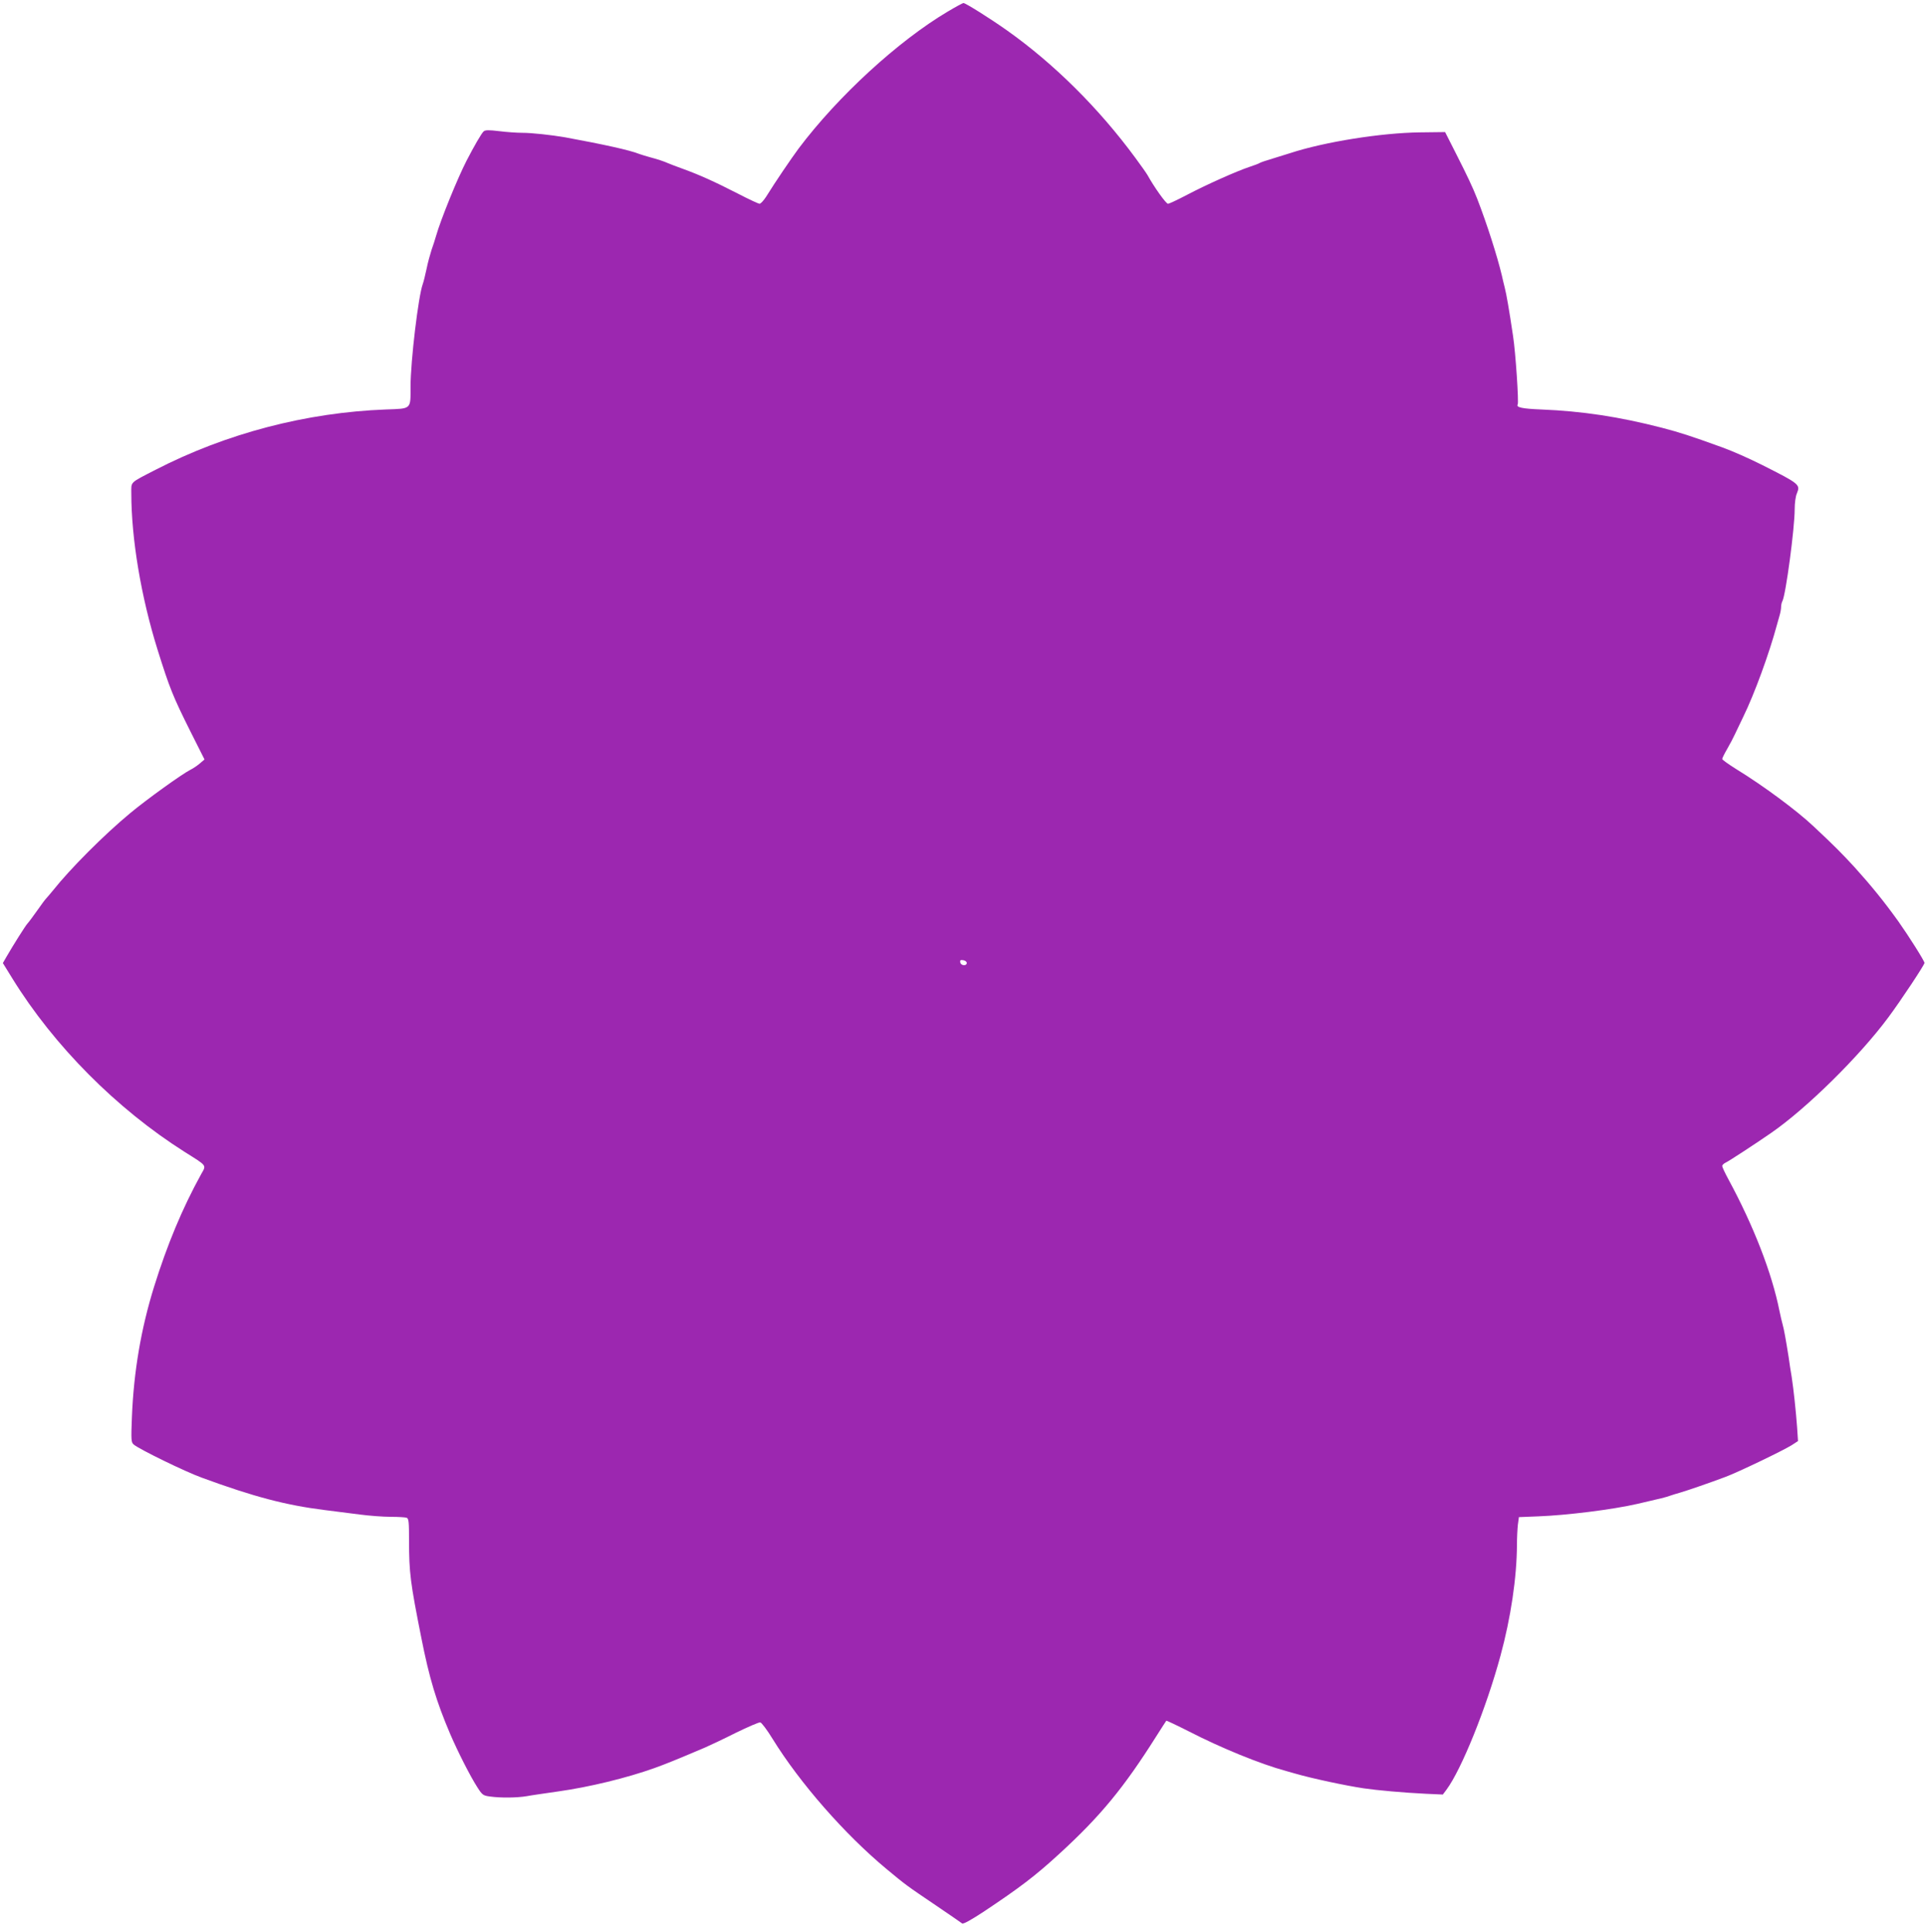
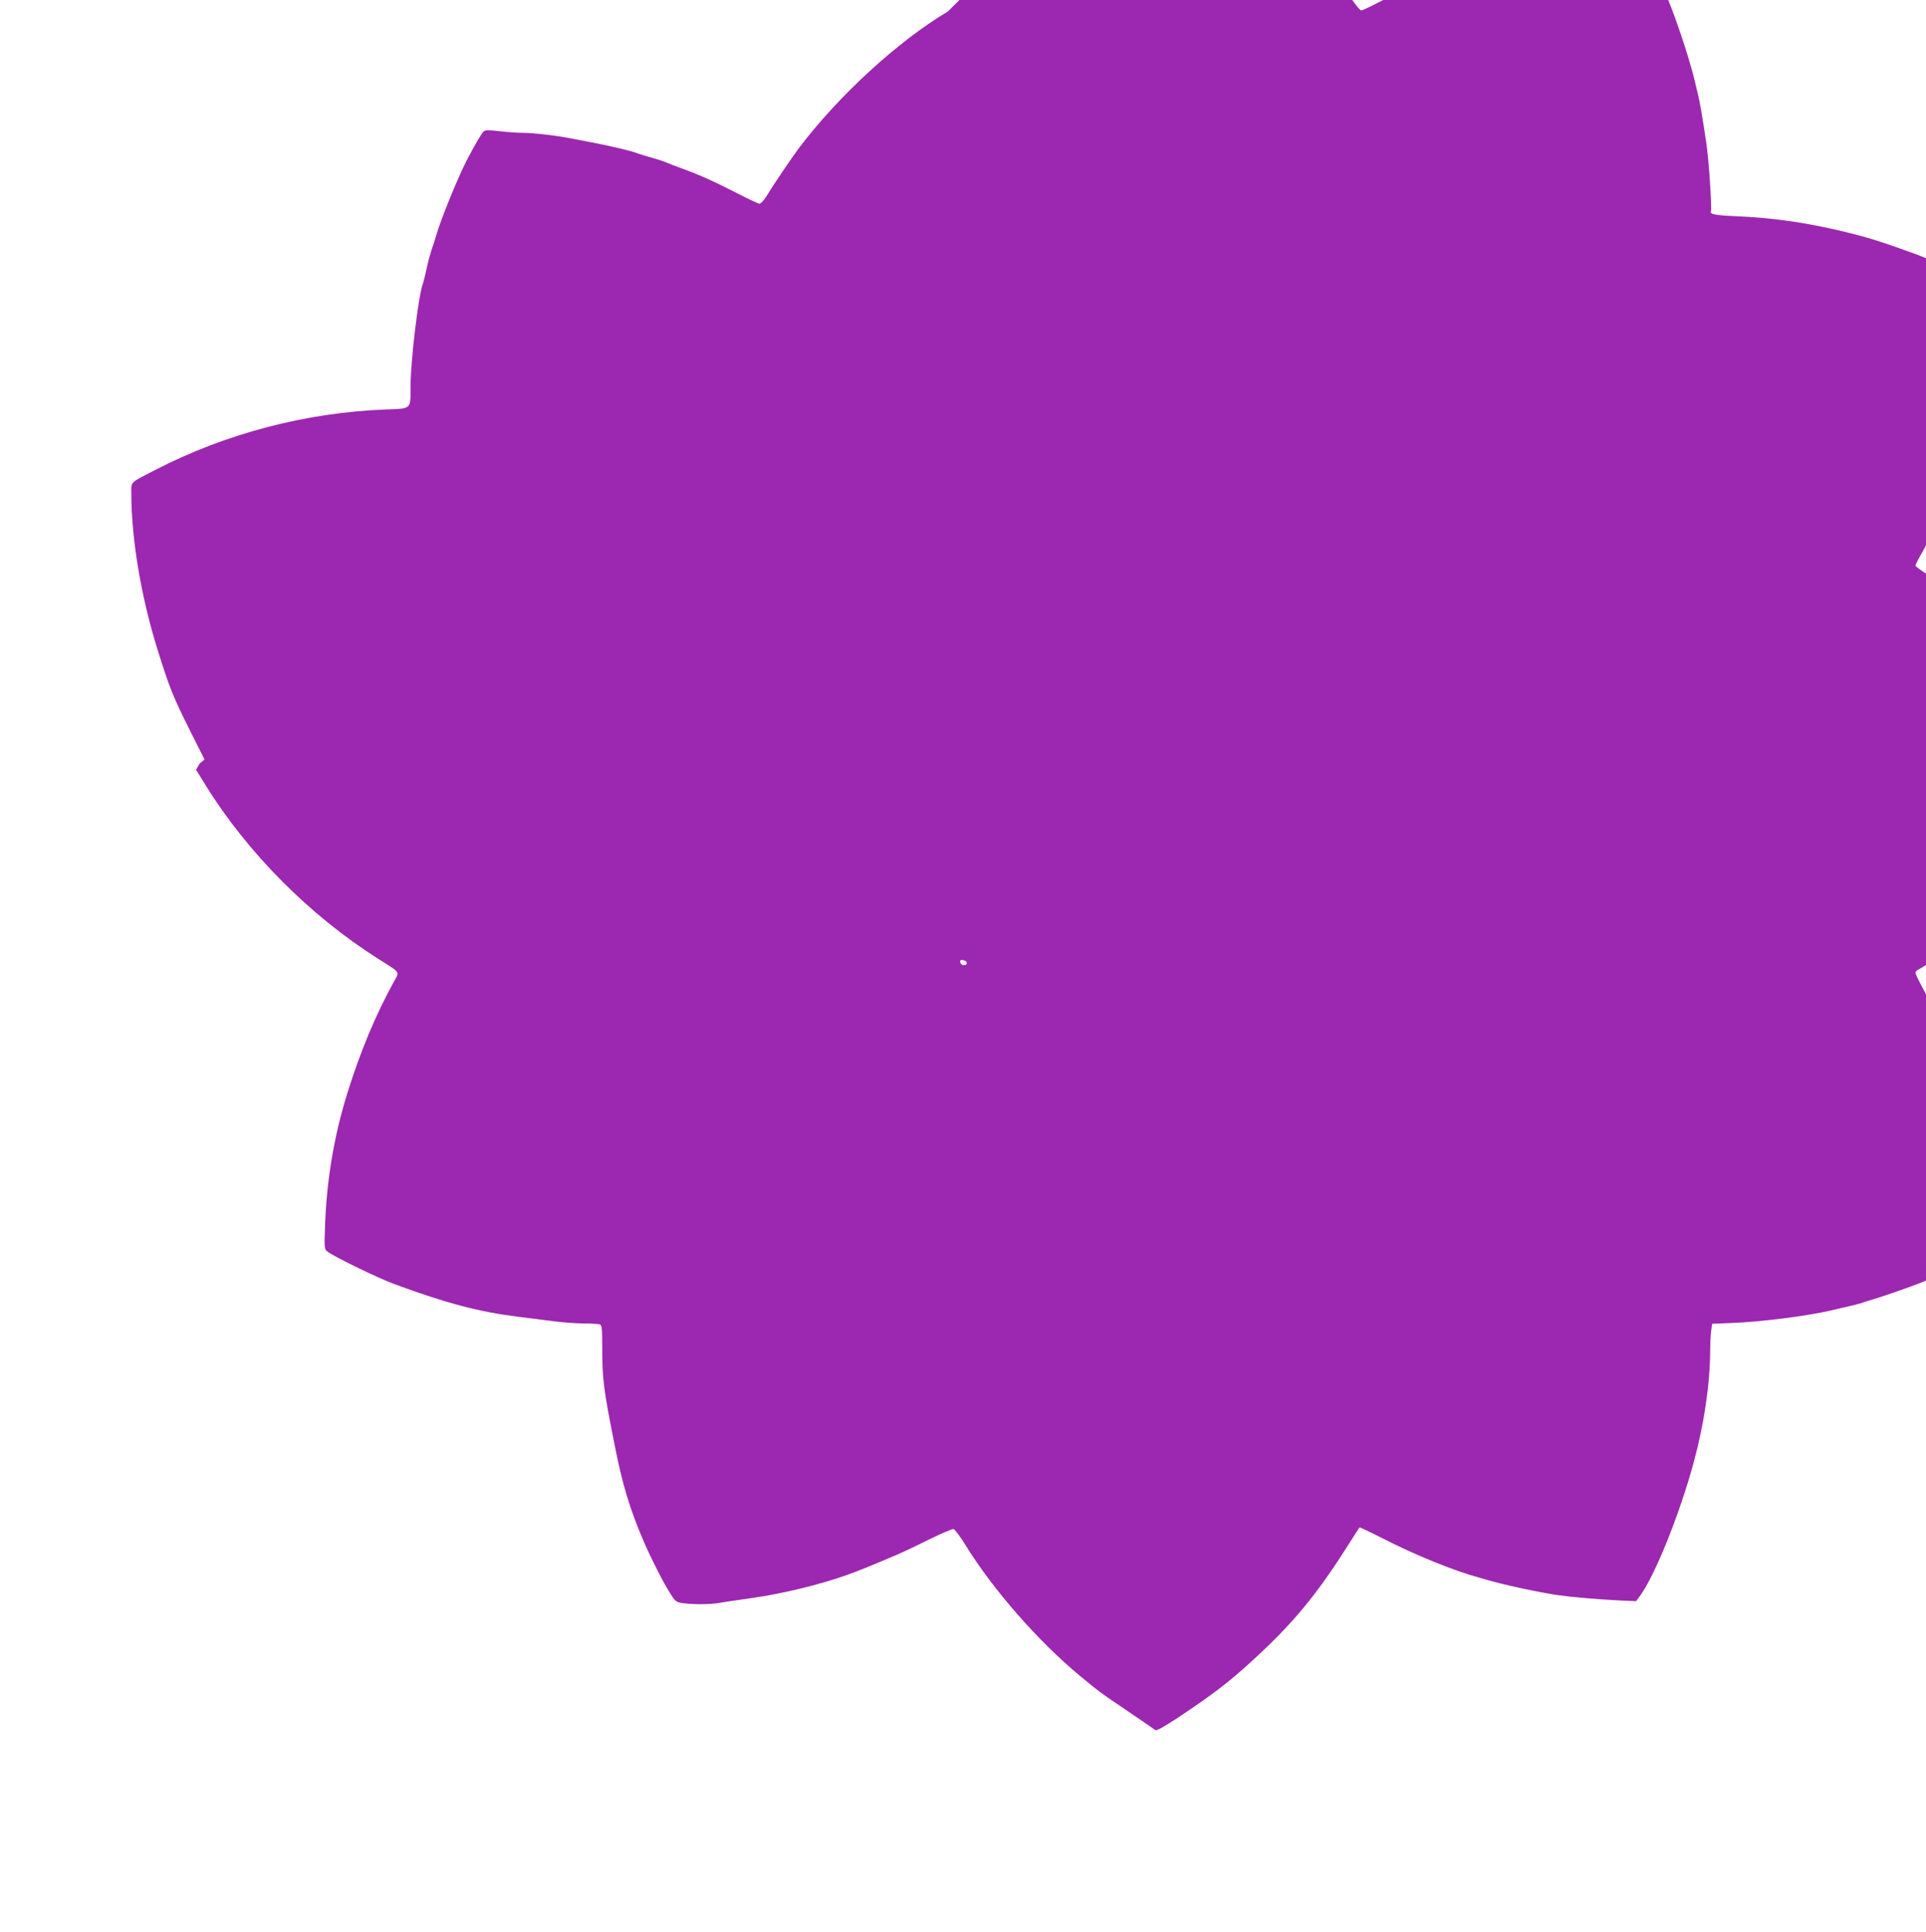
<svg xmlns="http://www.w3.org/2000/svg" version="1.0" width="1276pt" height="1280pt" viewBox="0 0 1276 1280" preserveAspectRatio="xMidYMid meet">
  <g transform="translate(0,1280) scale(0.1,-0.1)" fill="#9c27b0" stroke="none">
-     <path d="M6280 12724 c-329 -195 -729 -562 -989 -908 -51 -69 -155 -222 -215 -319 -17 -26 -36 -47 -44 -47 -7 0 -72 30 -145 68 -158 81 -255 124 -362 163 -44 16 -89 33 -100 38 -26 12 -69 26 -125 41 -25 7 -54 16 -65 20 -61 25 -240 64 -490 110 -94 16 -221 30 -286 30 -35 0 -104 5 -152 11 -67 8 -91 8 -102 -1 -14 -11 -65 -100 -114 -195 -62 -121 -172 -393 -201 -495 -7 -25 -21 -68 -31 -96 -9 -28 -25 -85 -33 -126 -9 -42 -20 -87 -25 -100 -29 -77 -81 -511 -81 -680 0 -152 8 -145 -162 -151 -529 -20 -1058 -158 -1528 -400 -173 -89 -160 -77 -160 -154 0 -304 65 -689 174 -1038 80 -255 101 -308 219 -544 l92 -183 -33 -28 c-18 -15 -45 -33 -60 -40 -57 -29 -292 -198 -401 -289 -171 -142 -394 -365 -510 -511 -19 -23 -40 -48 -46 -54 -6 -6 -33 -42 -60 -81 -27 -38 -55 -76 -62 -83 -13 -13 -96 -145 -141 -223 l-23 -40 63 -102 c276 -447 691 -864 1141 -1149 152 -96 145 -85 109 -149 -124 -225 -224 -465 -311 -744 -87 -280 -135 -564 -147 -864 -6 -155 -5 -167 12 -182 36 -31 341 -180 452 -220 343 -126 556 -182 812 -214 69 -9 175 -22 236 -30 61 -8 152 -15 202 -15 49 0 97 -3 106 -6 14 -5 16 -28 16 -153 0 -211 9 -279 81 -641 53 -269 100 -424 192 -640 51 -118 132 -278 179 -351 33 -52 39 -56 83 -62 69 -10 180 -9 244 2 31 6 124 19 206 31 209 29 458 90 640 155 80 29 135 51 335 136 30 13 122 56 203 97 82 40 156 72 164 70 9 -2 46 -51 82 -110 181 -293 479 -633 755 -862 129 -107 126 -105 330 -243 87 -59 164 -112 170 -117 8 -6 56 21 142 77 240 160 342 237 503 385 272 249 427 438 641 777 35 55 65 102 67 104 1 2 69 -30 150 -71 216 -111 471 -215 643 -262 14 -4 41 -12 60 -17 114 -33 335 -80 455 -98 88 -13 266 -29 412 -36 l112 -5 24 32 c99 133 264 541 358 888 68 250 108 517 109 735 0 44 3 103 6 132 l7 51 126 5 c190 7 495 45 660 83 149 34 197 46 216 54 11 4 40 13 65 20 51 15 202 67 300 104 84 31 381 174 439 210 l43 28 -6 91 c-8 110 -23 249 -36 335 -6 34 -15 92 -20 130 -19 119 -31 186 -40 217 -5 17 -14 57 -21 90 -50 251 -172 565 -339 873 -22 41 -40 79 -40 86 0 7 10 17 23 23 22 10 202 128 303 198 235 163 584 507 775 765 82 110 239 347 239 360 0 13 -103 176 -173 275 -93 130 -180 237 -291 360 -81 88 -131 139 -271 270 -110 104 -334 270 -512 379 -51 32 -93 62 -93 67 0 6 15 36 33 67 18 31 41 75 51 97 11 22 35 74 55 115 75 153 173 423 222 605 6 22 15 54 20 71 5 17 9 41 9 53 0 12 4 30 9 39 22 42 81 482 81 608 0 40 6 87 15 106 23 57 18 62 -230 187 -88 44 -191 90 -265 117 -213 77 -278 98 -400 130 -284 73 -527 110 -800 121 -125 5 -167 14 -155 33 8 13 -14 347 -31 455 -25 169 -44 278 -55 320 -6 22 -14 58 -19 80 -30 126 -98 340 -164 510 -29 74 -65 150 -136 290 l-76 150 -165 -2 c-258 -3 -635 -63 -863 -138 -23 -7 -75 -23 -116 -36 -41 -12 -79 -25 -85 -29 -5 -4 -35 -15 -65 -25 -83 -27 -291 -120 -416 -186 -61 -32 -118 -59 -126 -59 -13 0 -92 111 -135 189 -8 14 -44 65 -81 115 -242 329 -539 624 -851 845 -110 78 -274 181 -288 181 -5 0 -51 -25 -103 -56z m125 -6304 c0 -22 -39 -19 -43 3 -3 15 1 18 20 15 12 -2 23 -10 23 -18z" />
+     <path d="M6280 12724 c-329 -195 -729 -562 -989 -908 -51 -69 -155 -222 -215 -319 -17 -26 -36 -47 -44 -47 -7 0 -72 30 -145 68 -158 81 -255 124 -362 163 -44 16 -89 33 -100 38 -26 12 -69 26 -125 41 -25 7 -54 16 -65 20 -61 25 -240 64 -490 110 -94 16 -221 30 -286 30 -35 0 -104 5 -152 11 -67 8 -91 8 -102 -1 -14 -11 -65 -100 -114 -195 -62 -121 -172 -393 -201 -495 -7 -25 -21 -68 -31 -96 -9 -28 -25 -85 -33 -126 -9 -42 -20 -87 -25 -100 -29 -77 -81 -511 -81 -680 0 -152 8 -145 -162 -151 -529 -20 -1058 -158 -1528 -400 -173 -89 -160 -77 -160 -154 0 -304 65 -689 174 -1038 80 -255 101 -308 219 -544 l92 -183 -33 -28 l-23 -40 63 -102 c276 -447 691 -864 1141 -1149 152 -96 145 -85 109 -149 -124 -225 -224 -465 -311 -744 -87 -280 -135 -564 -147 -864 -6 -155 -5 -167 12 -182 36 -31 341 -180 452 -220 343 -126 556 -182 812 -214 69 -9 175 -22 236 -30 61 -8 152 -15 202 -15 49 0 97 -3 106 -6 14 -5 16 -28 16 -153 0 -211 9 -279 81 -641 53 -269 100 -424 192 -640 51 -118 132 -278 179 -351 33 -52 39 -56 83 -62 69 -10 180 -9 244 2 31 6 124 19 206 31 209 29 458 90 640 155 80 29 135 51 335 136 30 13 122 56 203 97 82 40 156 72 164 70 9 -2 46 -51 82 -110 181 -293 479 -633 755 -862 129 -107 126 -105 330 -243 87 -59 164 -112 170 -117 8 -6 56 21 142 77 240 160 342 237 503 385 272 249 427 438 641 777 35 55 65 102 67 104 1 2 69 -30 150 -71 216 -111 471 -215 643 -262 14 -4 41 -12 60 -17 114 -33 335 -80 455 -98 88 -13 266 -29 412 -36 l112 -5 24 32 c99 133 264 541 358 888 68 250 108 517 109 735 0 44 3 103 6 132 l7 51 126 5 c190 7 495 45 660 83 149 34 197 46 216 54 11 4 40 13 65 20 51 15 202 67 300 104 84 31 381 174 439 210 l43 28 -6 91 c-8 110 -23 249 -36 335 -6 34 -15 92 -20 130 -19 119 -31 186 -40 217 -5 17 -14 57 -21 90 -50 251 -172 565 -339 873 -22 41 -40 79 -40 86 0 7 10 17 23 23 22 10 202 128 303 198 235 163 584 507 775 765 82 110 239 347 239 360 0 13 -103 176 -173 275 -93 130 -180 237 -291 360 -81 88 -131 139 -271 270 -110 104 -334 270 -512 379 -51 32 -93 62 -93 67 0 6 15 36 33 67 18 31 41 75 51 97 11 22 35 74 55 115 75 153 173 423 222 605 6 22 15 54 20 71 5 17 9 41 9 53 0 12 4 30 9 39 22 42 81 482 81 608 0 40 6 87 15 106 23 57 18 62 -230 187 -88 44 -191 90 -265 117 -213 77 -278 98 -400 130 -284 73 -527 110 -800 121 -125 5 -167 14 -155 33 8 13 -14 347 -31 455 -25 169 -44 278 -55 320 -6 22 -14 58 -19 80 -30 126 -98 340 -164 510 -29 74 -65 150 -136 290 l-76 150 -165 -2 c-258 -3 -635 -63 -863 -138 -23 -7 -75 -23 -116 -36 -41 -12 -79 -25 -85 -29 -5 -4 -35 -15 -65 -25 -83 -27 -291 -120 -416 -186 -61 -32 -118 -59 -126 -59 -13 0 -92 111 -135 189 -8 14 -44 65 -81 115 -242 329 -539 624 -851 845 -110 78 -274 181 -288 181 -5 0 -51 -25 -103 -56z m125 -6304 c0 -22 -39 -19 -43 3 -3 15 1 18 20 15 12 -2 23 -10 23 -18z" />
  </g>
</svg>